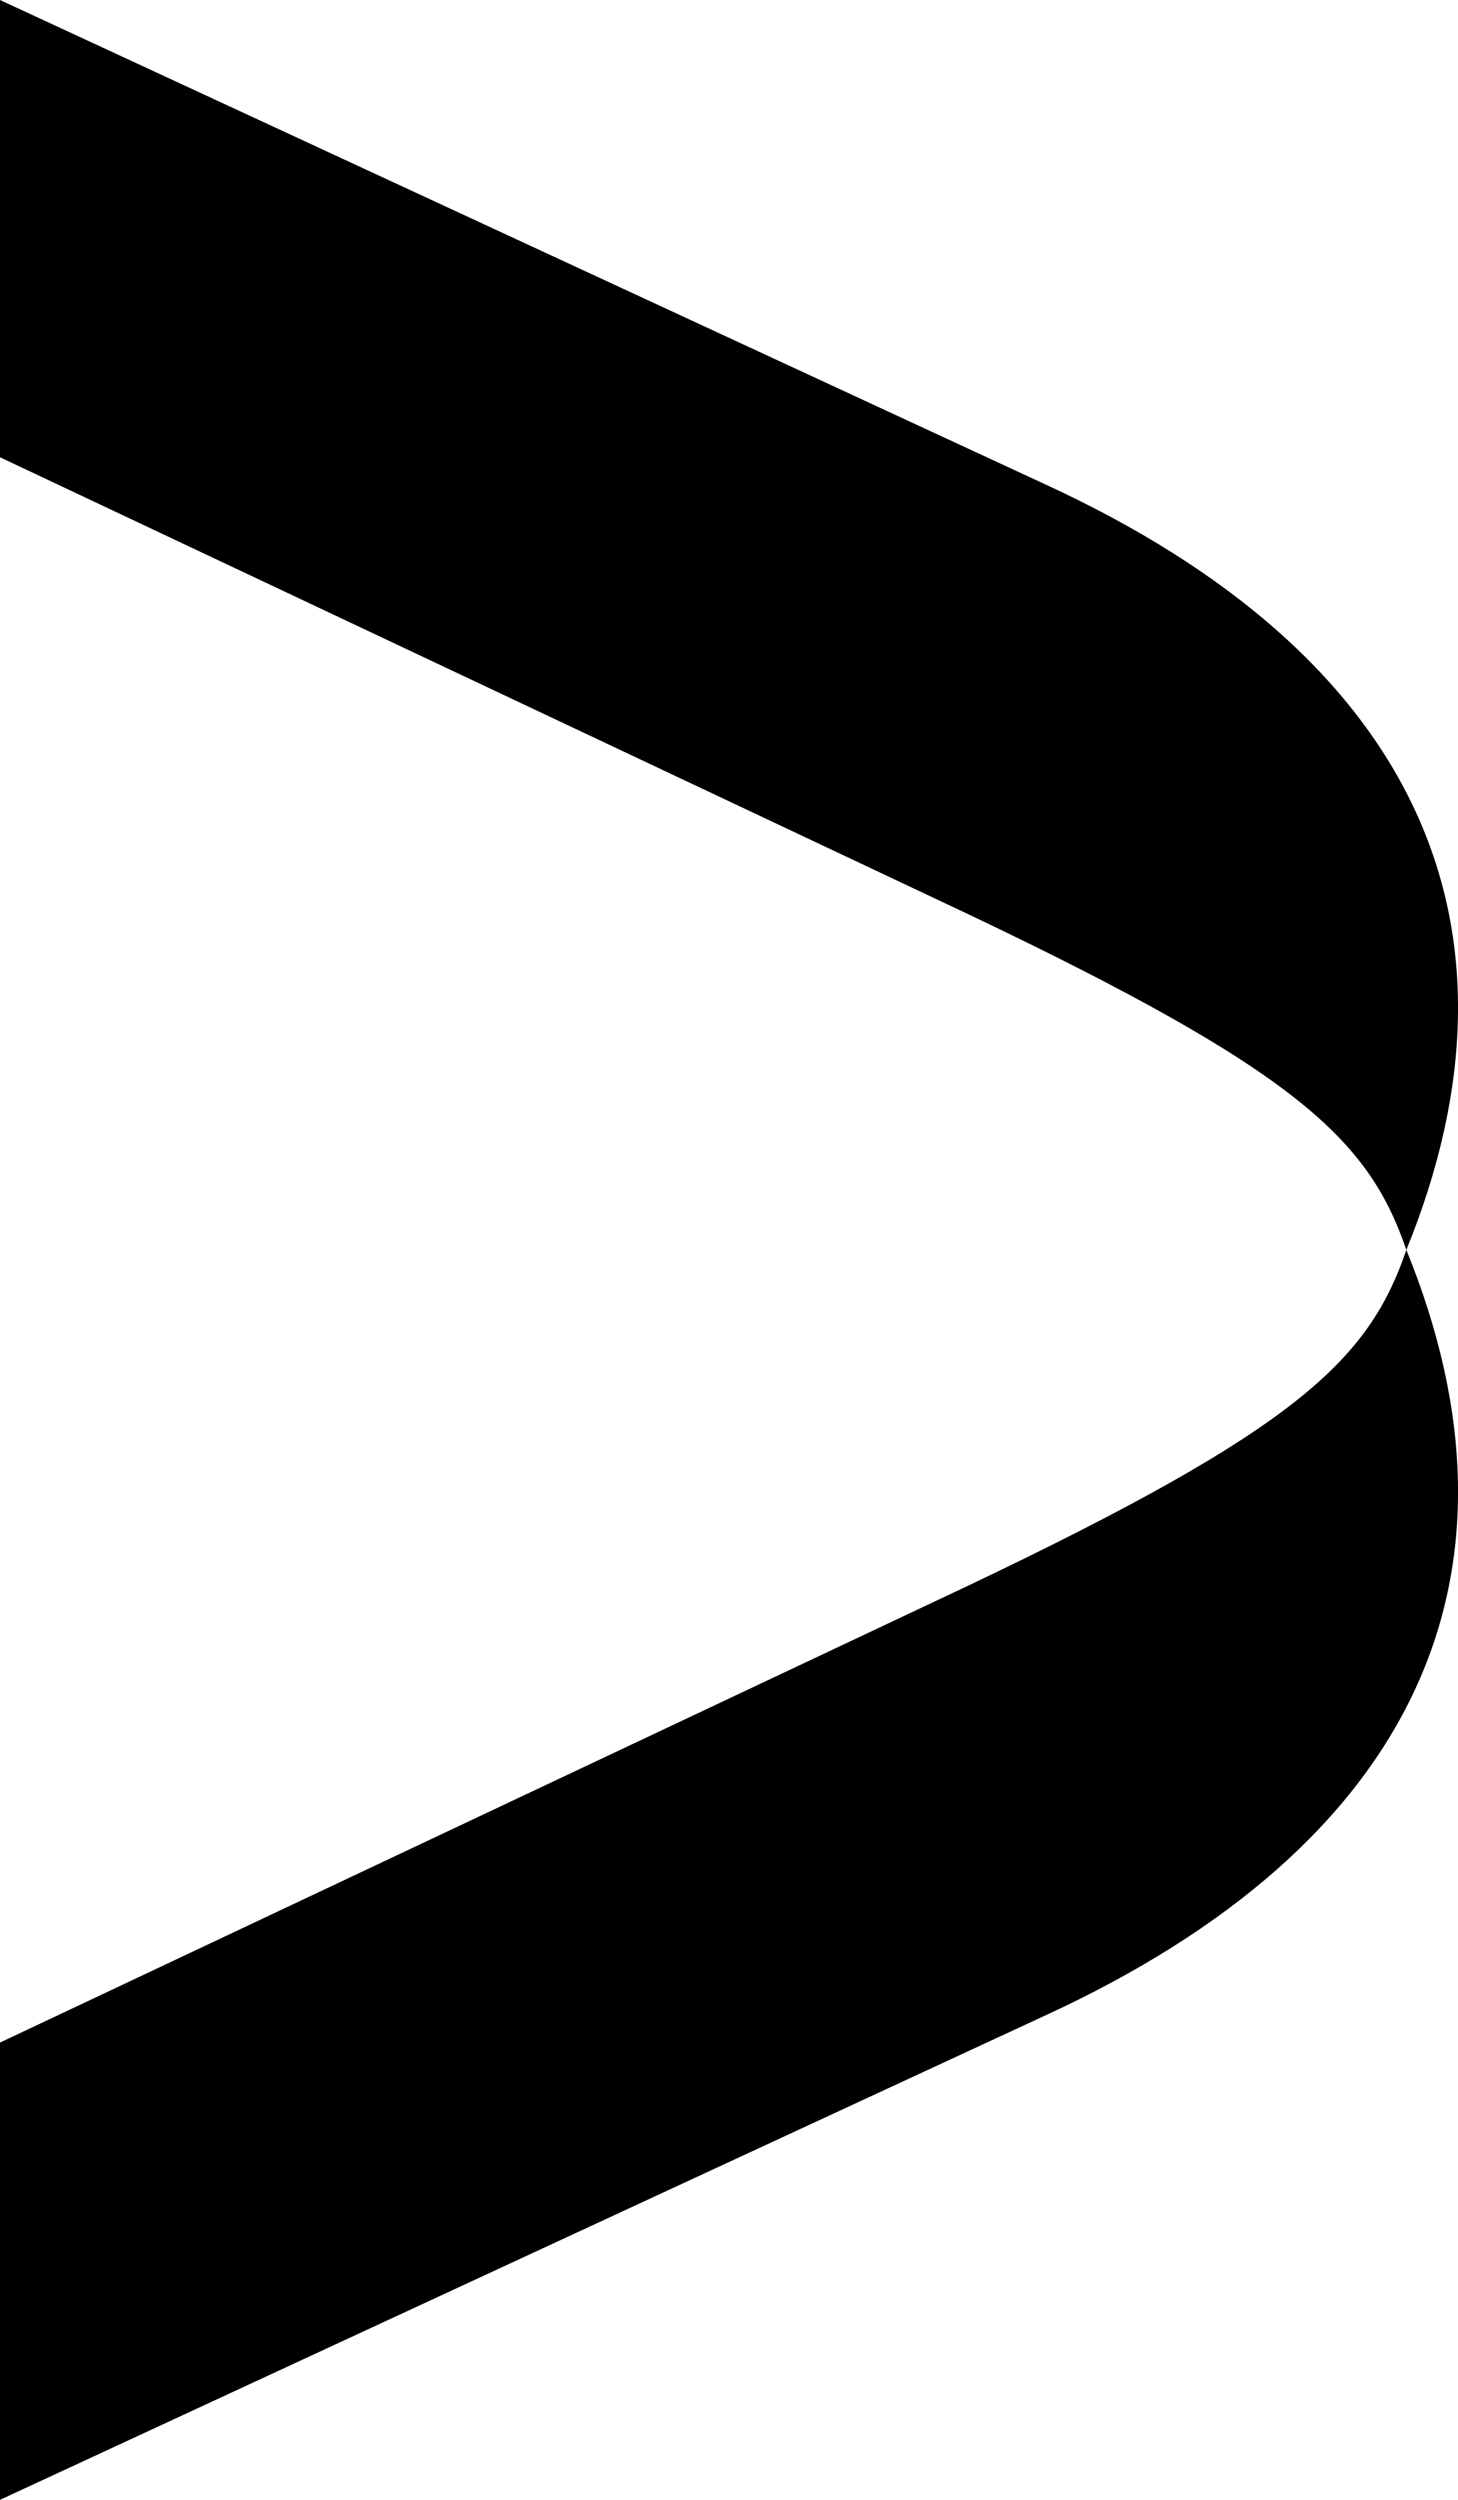
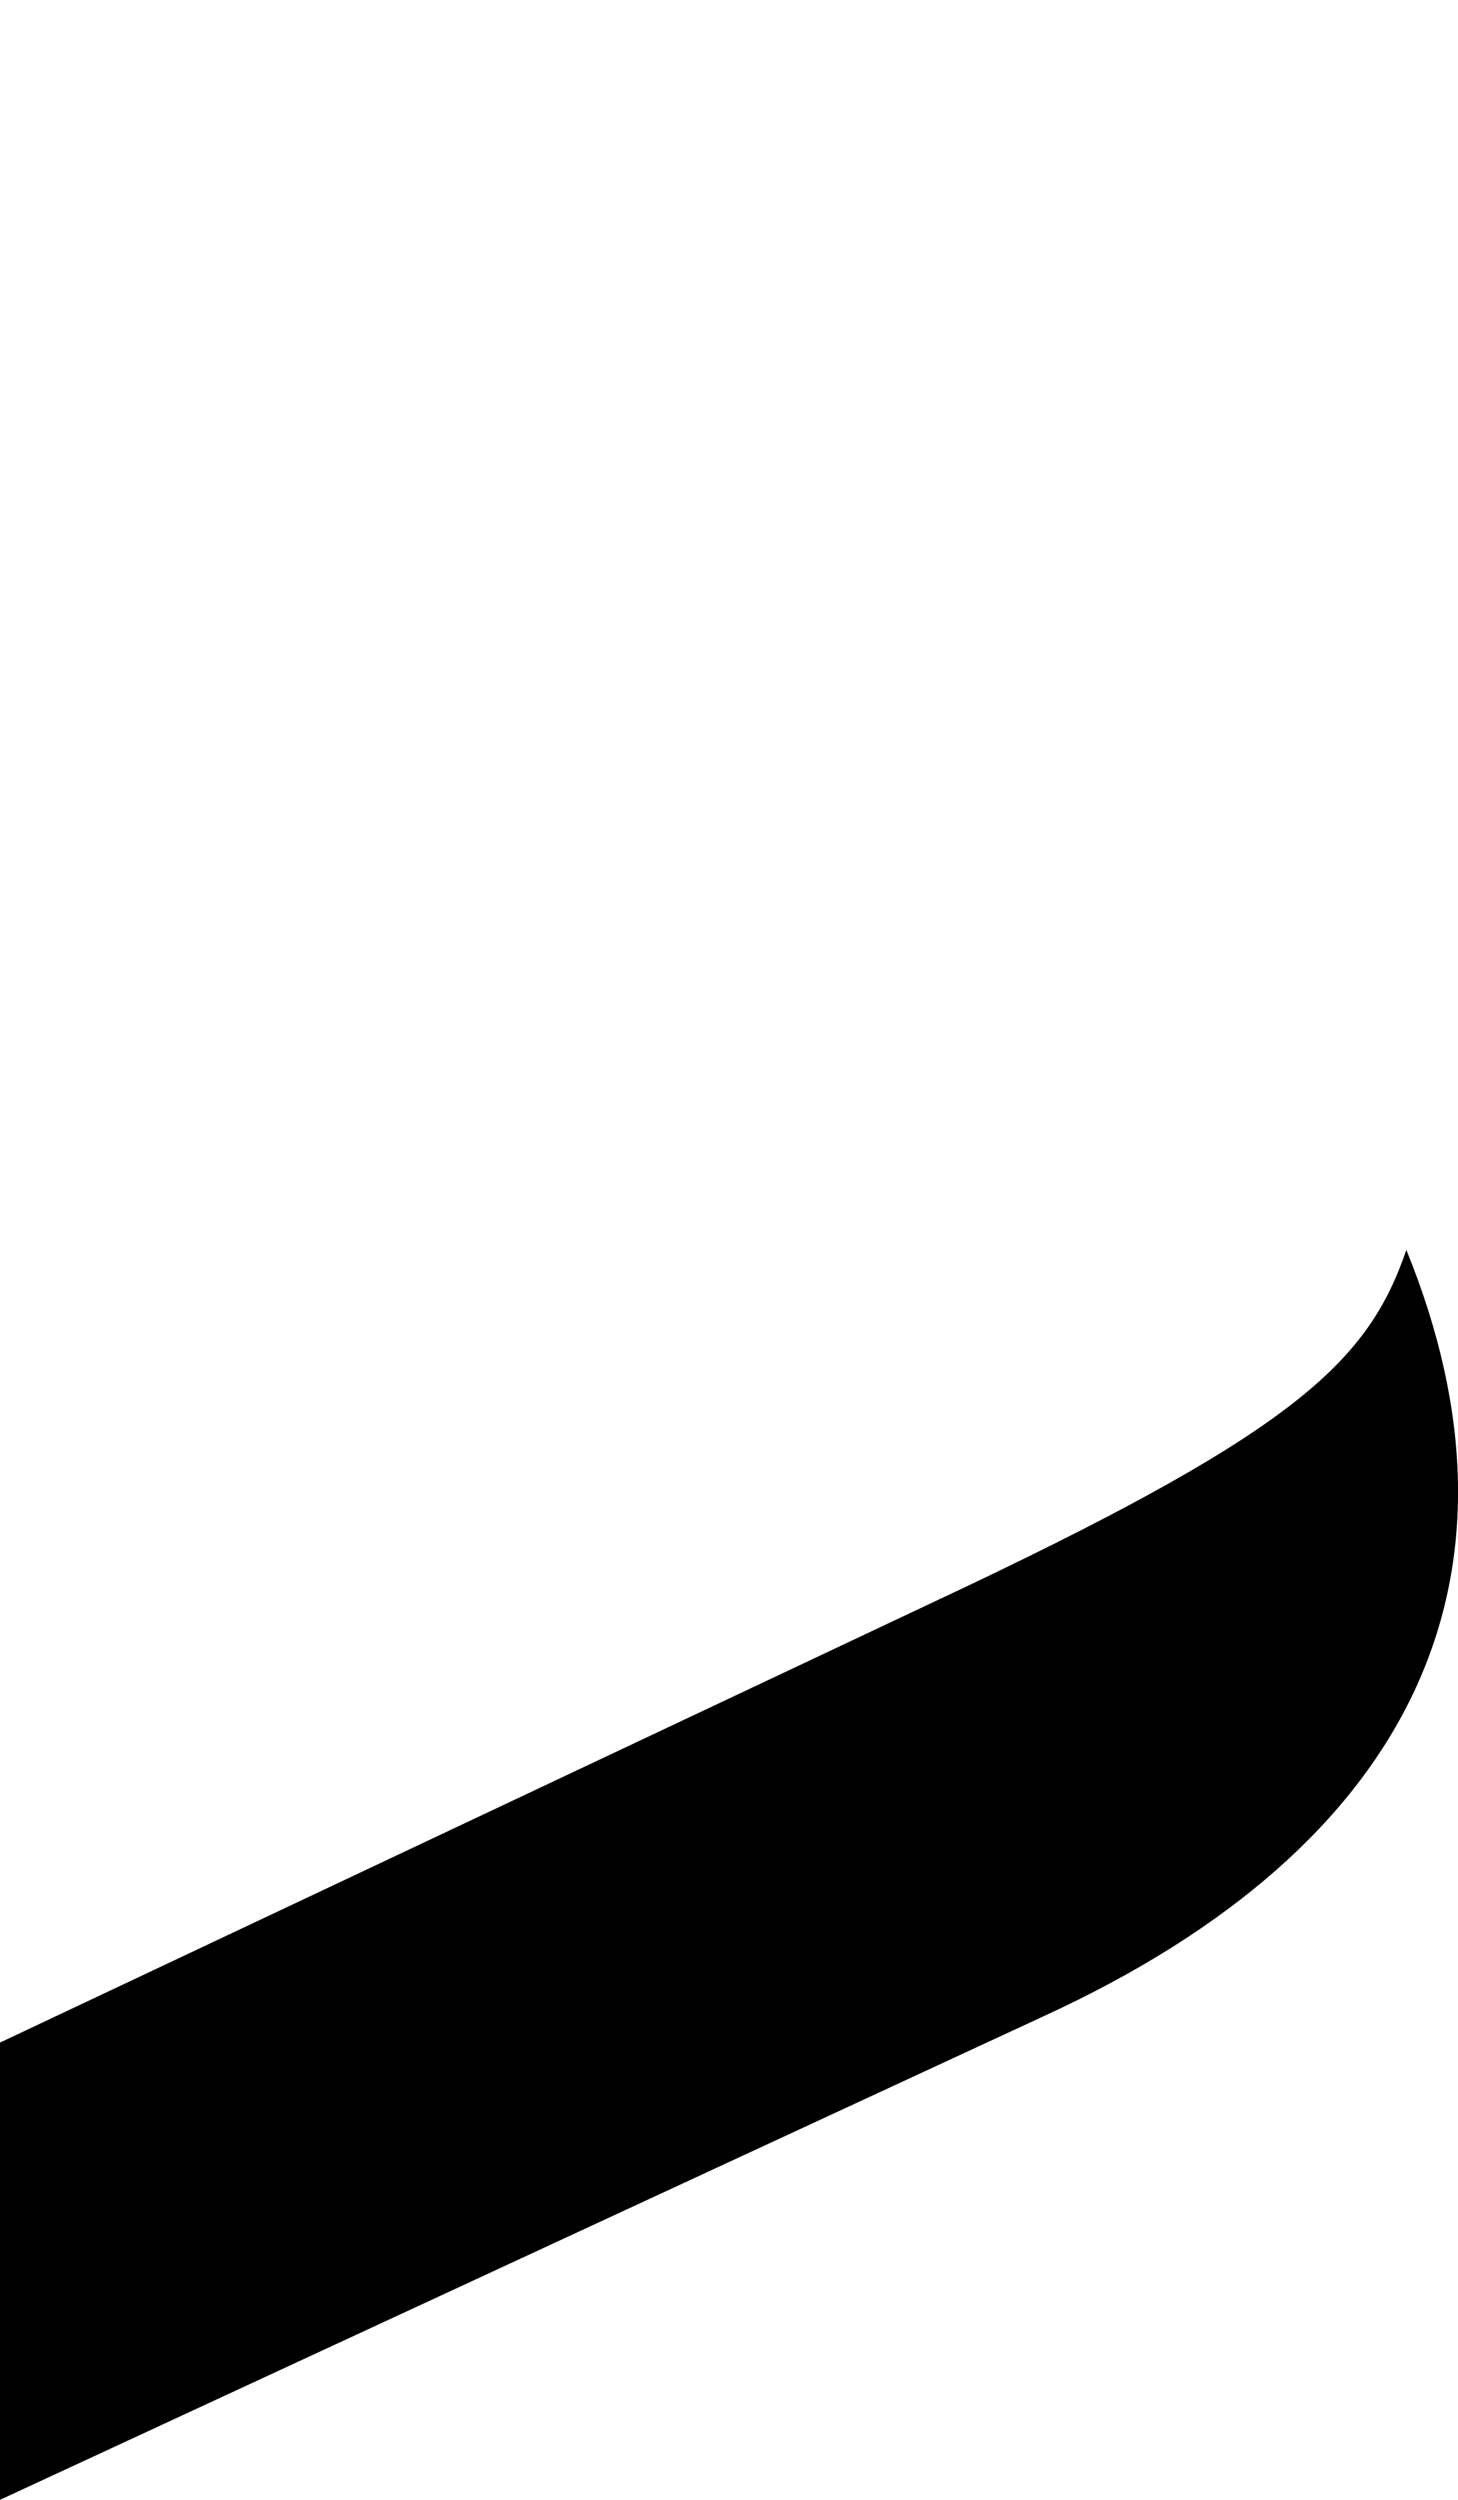
<svg xmlns="http://www.w3.org/2000/svg" width="14" height="24" viewBox="0 0 14 24" fill="none">
-   <path d="M-1.04907e-06 6.11959e-07L10.028 4.646C13.612 6.293 14.771 8.89 13.504 12C13.142 10.939 12.454 10.28 9.304 8.78L-8.57168e-07 4.39L-1.04907e-06 6.11959e-07Z" fill="#000" />
-   <path d="M2.09808e-05 24L10.028 19.354C13.612 17.707 14.771 15.11 13.504 12C13.142 13.061 12.454 13.72 9.304 15.22L2.07889e-05 19.61L2.09808e-05 24Z" fill="#000" />
+   <path d="M2.09808e-05 24L10.028 19.354C13.612 17.707 14.771 15.11 13.504 12C13.142 13.061 12.454 13.72 9.304 15.22L2.07889e-05 19.61Z" fill="#000" />
</svg>